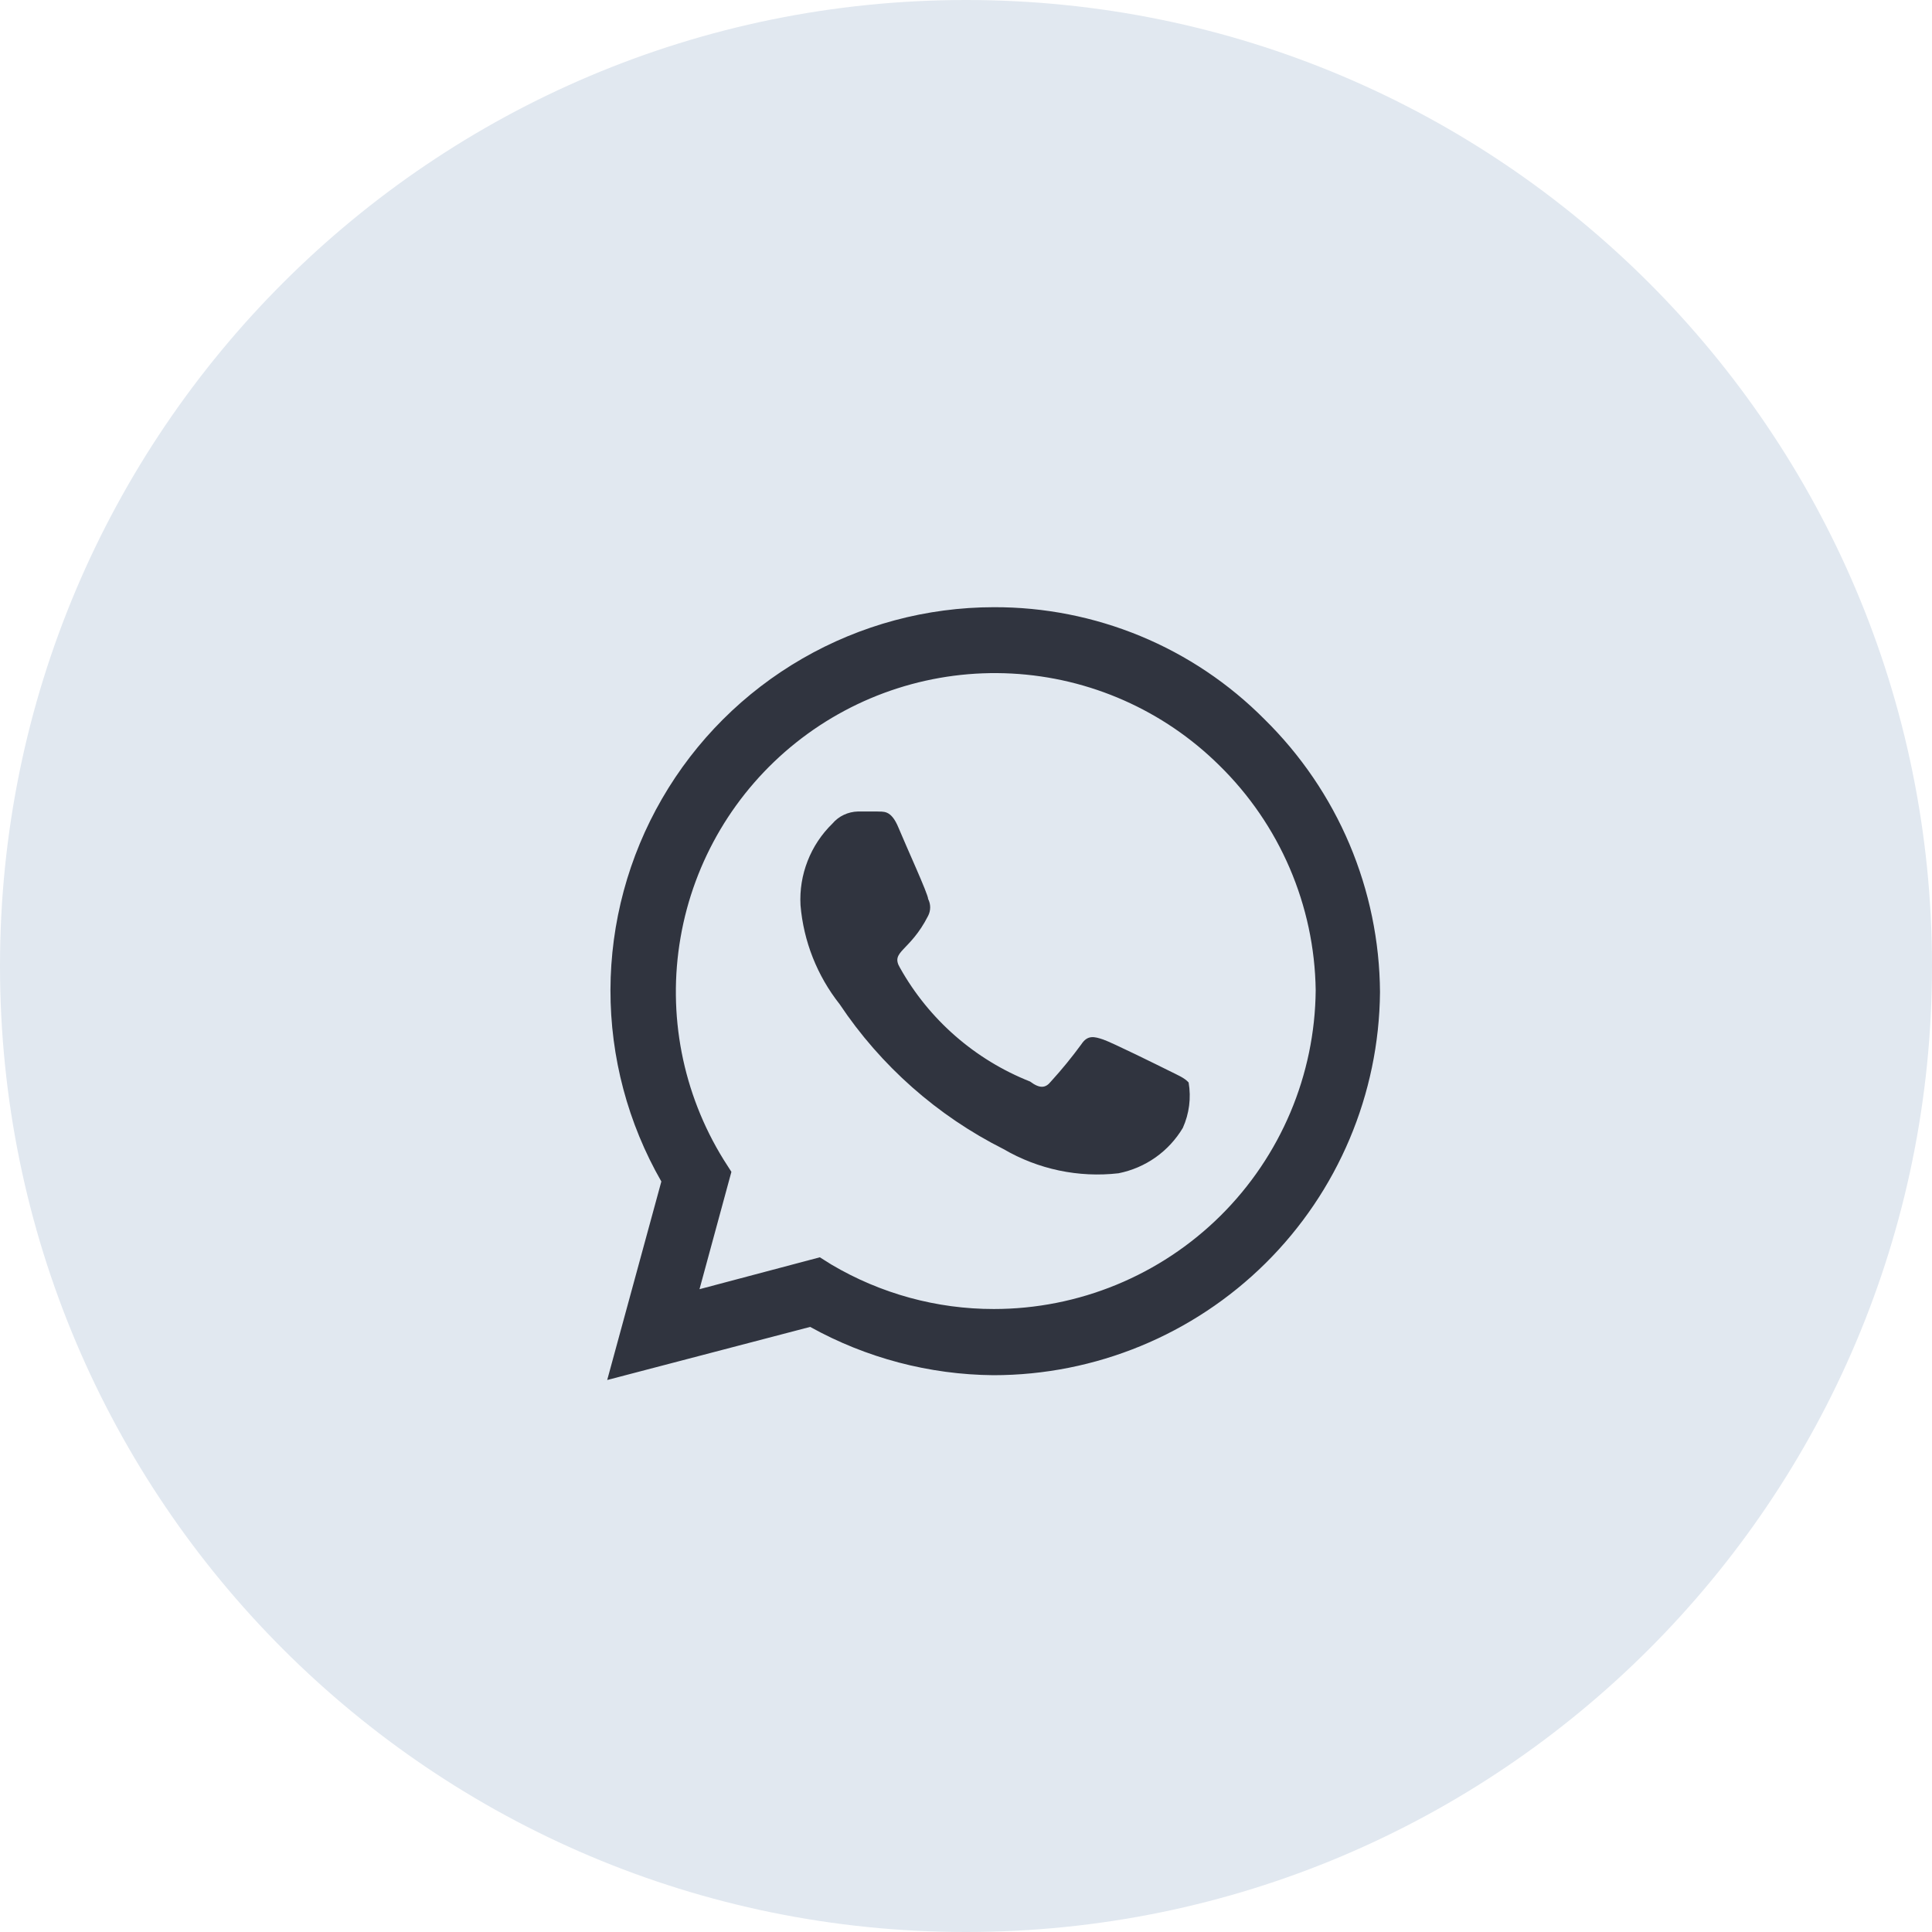
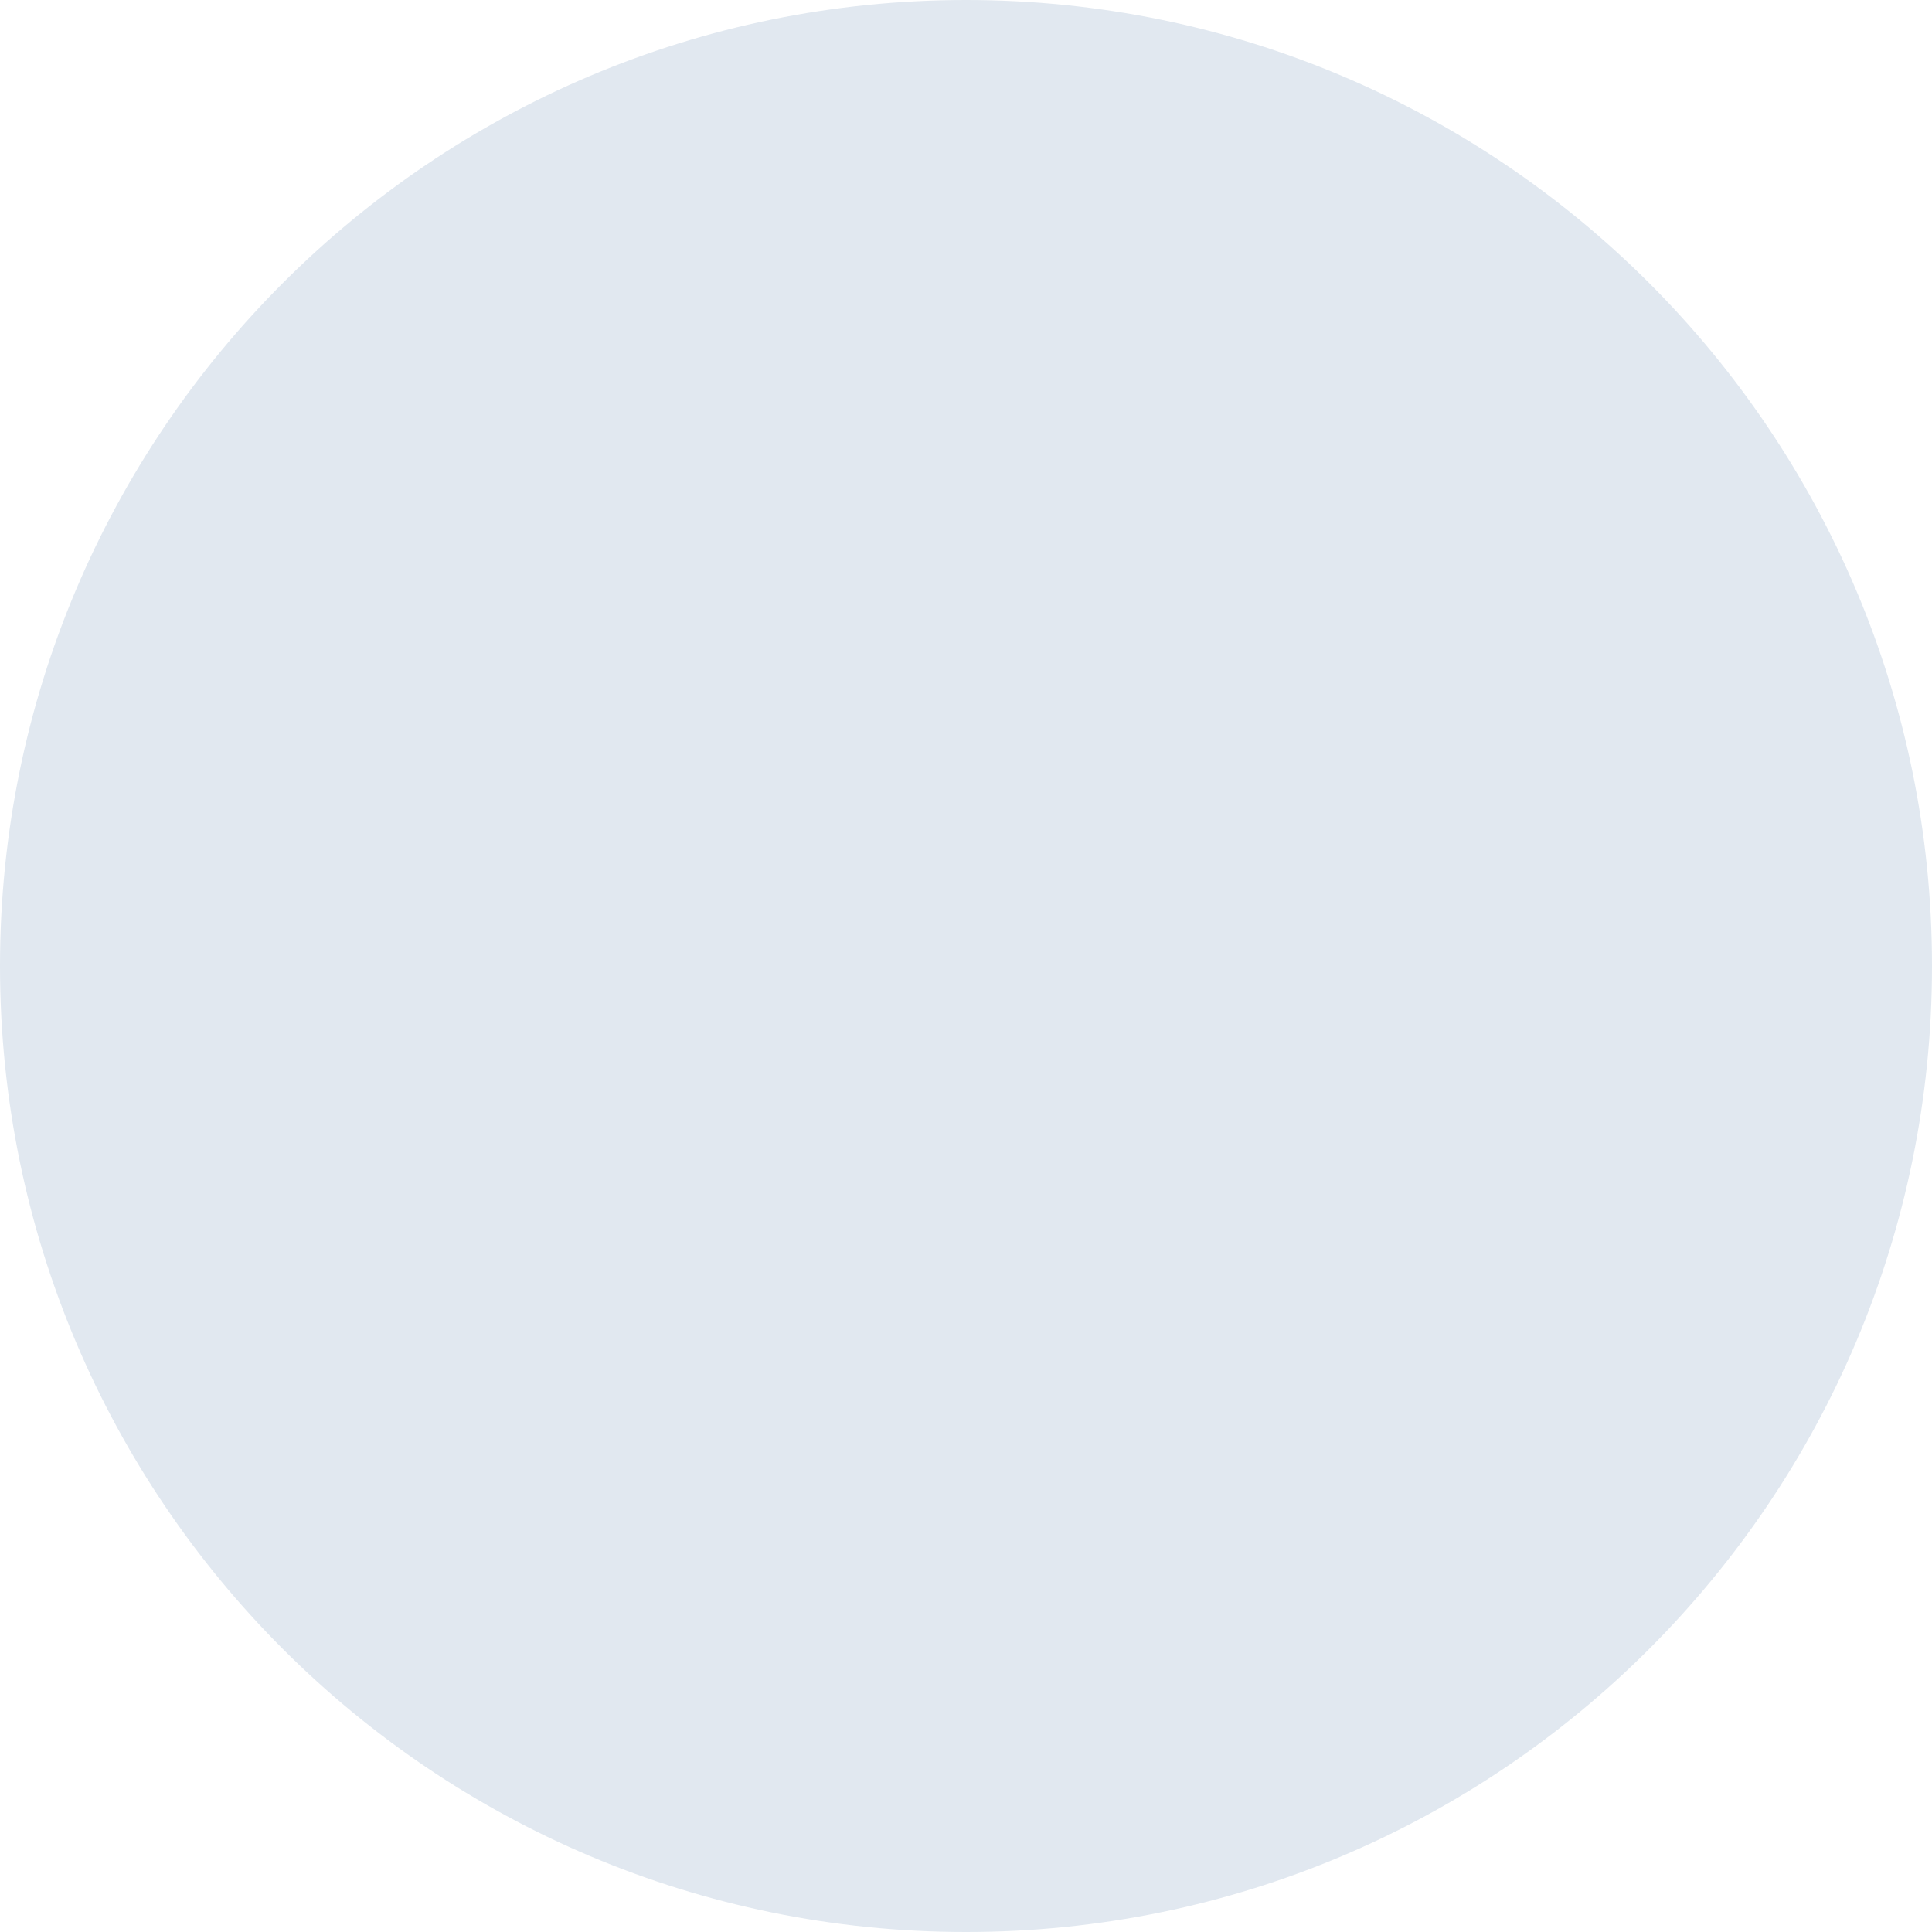
<svg xmlns="http://www.w3.org/2000/svg" width="35" height="35" viewBox="0 0 35 35" fill="none">
  <path d="M0 17.5C0 7.835 7.835 0 17.5 0C27.165 0 35 7.835 35 17.5C35 27.165 27.165 35 17.5 35C7.835 35 0 27.165 0 17.5Z" fill="#E1E8F0" />
-   <path d="M22.907 13.03C22.266 12.384 21.502 11.871 20.66 11.523C19.818 11.175 18.916 10.997 18.004 11C16.786 11.001 15.59 11.322 14.535 11.931C13.48 12.54 12.604 13.414 11.994 14.468C11.384 15.522 11.062 16.717 11.059 17.934C11.057 19.151 11.375 20.348 11.981 21.404L11 25L14.677 24.038C15.693 24.602 16.834 24.903 17.996 24.913C19.843 24.913 21.615 24.183 22.927 22.884C24.239 21.584 24.984 19.82 25 17.974C24.994 17.053 24.806 16.142 24.447 15.293C24.088 14.445 23.564 13.676 22.907 13.03ZM18.004 23.714C16.969 23.715 15.953 23.436 15.062 22.909L14.852 22.777L12.672 23.355L13.25 21.229L13.11 21.01C12.365 19.808 12.087 18.375 12.329 16.983C12.57 15.59 13.315 14.334 14.421 13.453C15.527 12.572 16.918 12.127 18.33 12.202C19.743 12.277 21.078 12.868 22.084 13.861C23.184 14.936 23.814 16.402 23.835 17.939C23.822 19.475 23.201 20.944 22.109 22.026C21.017 23.107 19.542 23.714 18.004 23.714ZM21.165 19.391C20.99 19.304 20.141 18.884 19.983 18.831C19.826 18.779 19.703 18.744 19.589 18.919C19.418 19.153 19.234 19.378 19.038 19.593C18.941 19.715 18.836 19.724 18.661 19.593C17.663 19.198 16.831 18.472 16.306 17.536C16.122 17.23 16.481 17.247 16.814 16.591C16.838 16.544 16.851 16.491 16.851 16.438C16.851 16.385 16.838 16.332 16.814 16.285C16.814 16.198 16.42 15.34 16.279 14.999C16.14 14.658 15.999 14.71 15.886 14.701H15.544C15.456 14.703 15.368 14.723 15.288 14.761C15.208 14.798 15.137 14.853 15.08 14.92C14.884 15.111 14.73 15.342 14.631 15.597C14.531 15.852 14.487 16.125 14.502 16.399C14.557 17.053 14.804 17.677 15.211 18.192C15.957 19.309 16.98 20.213 18.18 20.817C18.809 21.184 19.54 21.338 20.263 21.255C20.504 21.207 20.733 21.109 20.933 20.968C21.134 20.826 21.302 20.644 21.428 20.433C21.544 20.175 21.581 19.889 21.533 19.61C21.454 19.523 21.34 19.479 21.165 19.391Z" fill="#30343F" />
</svg>